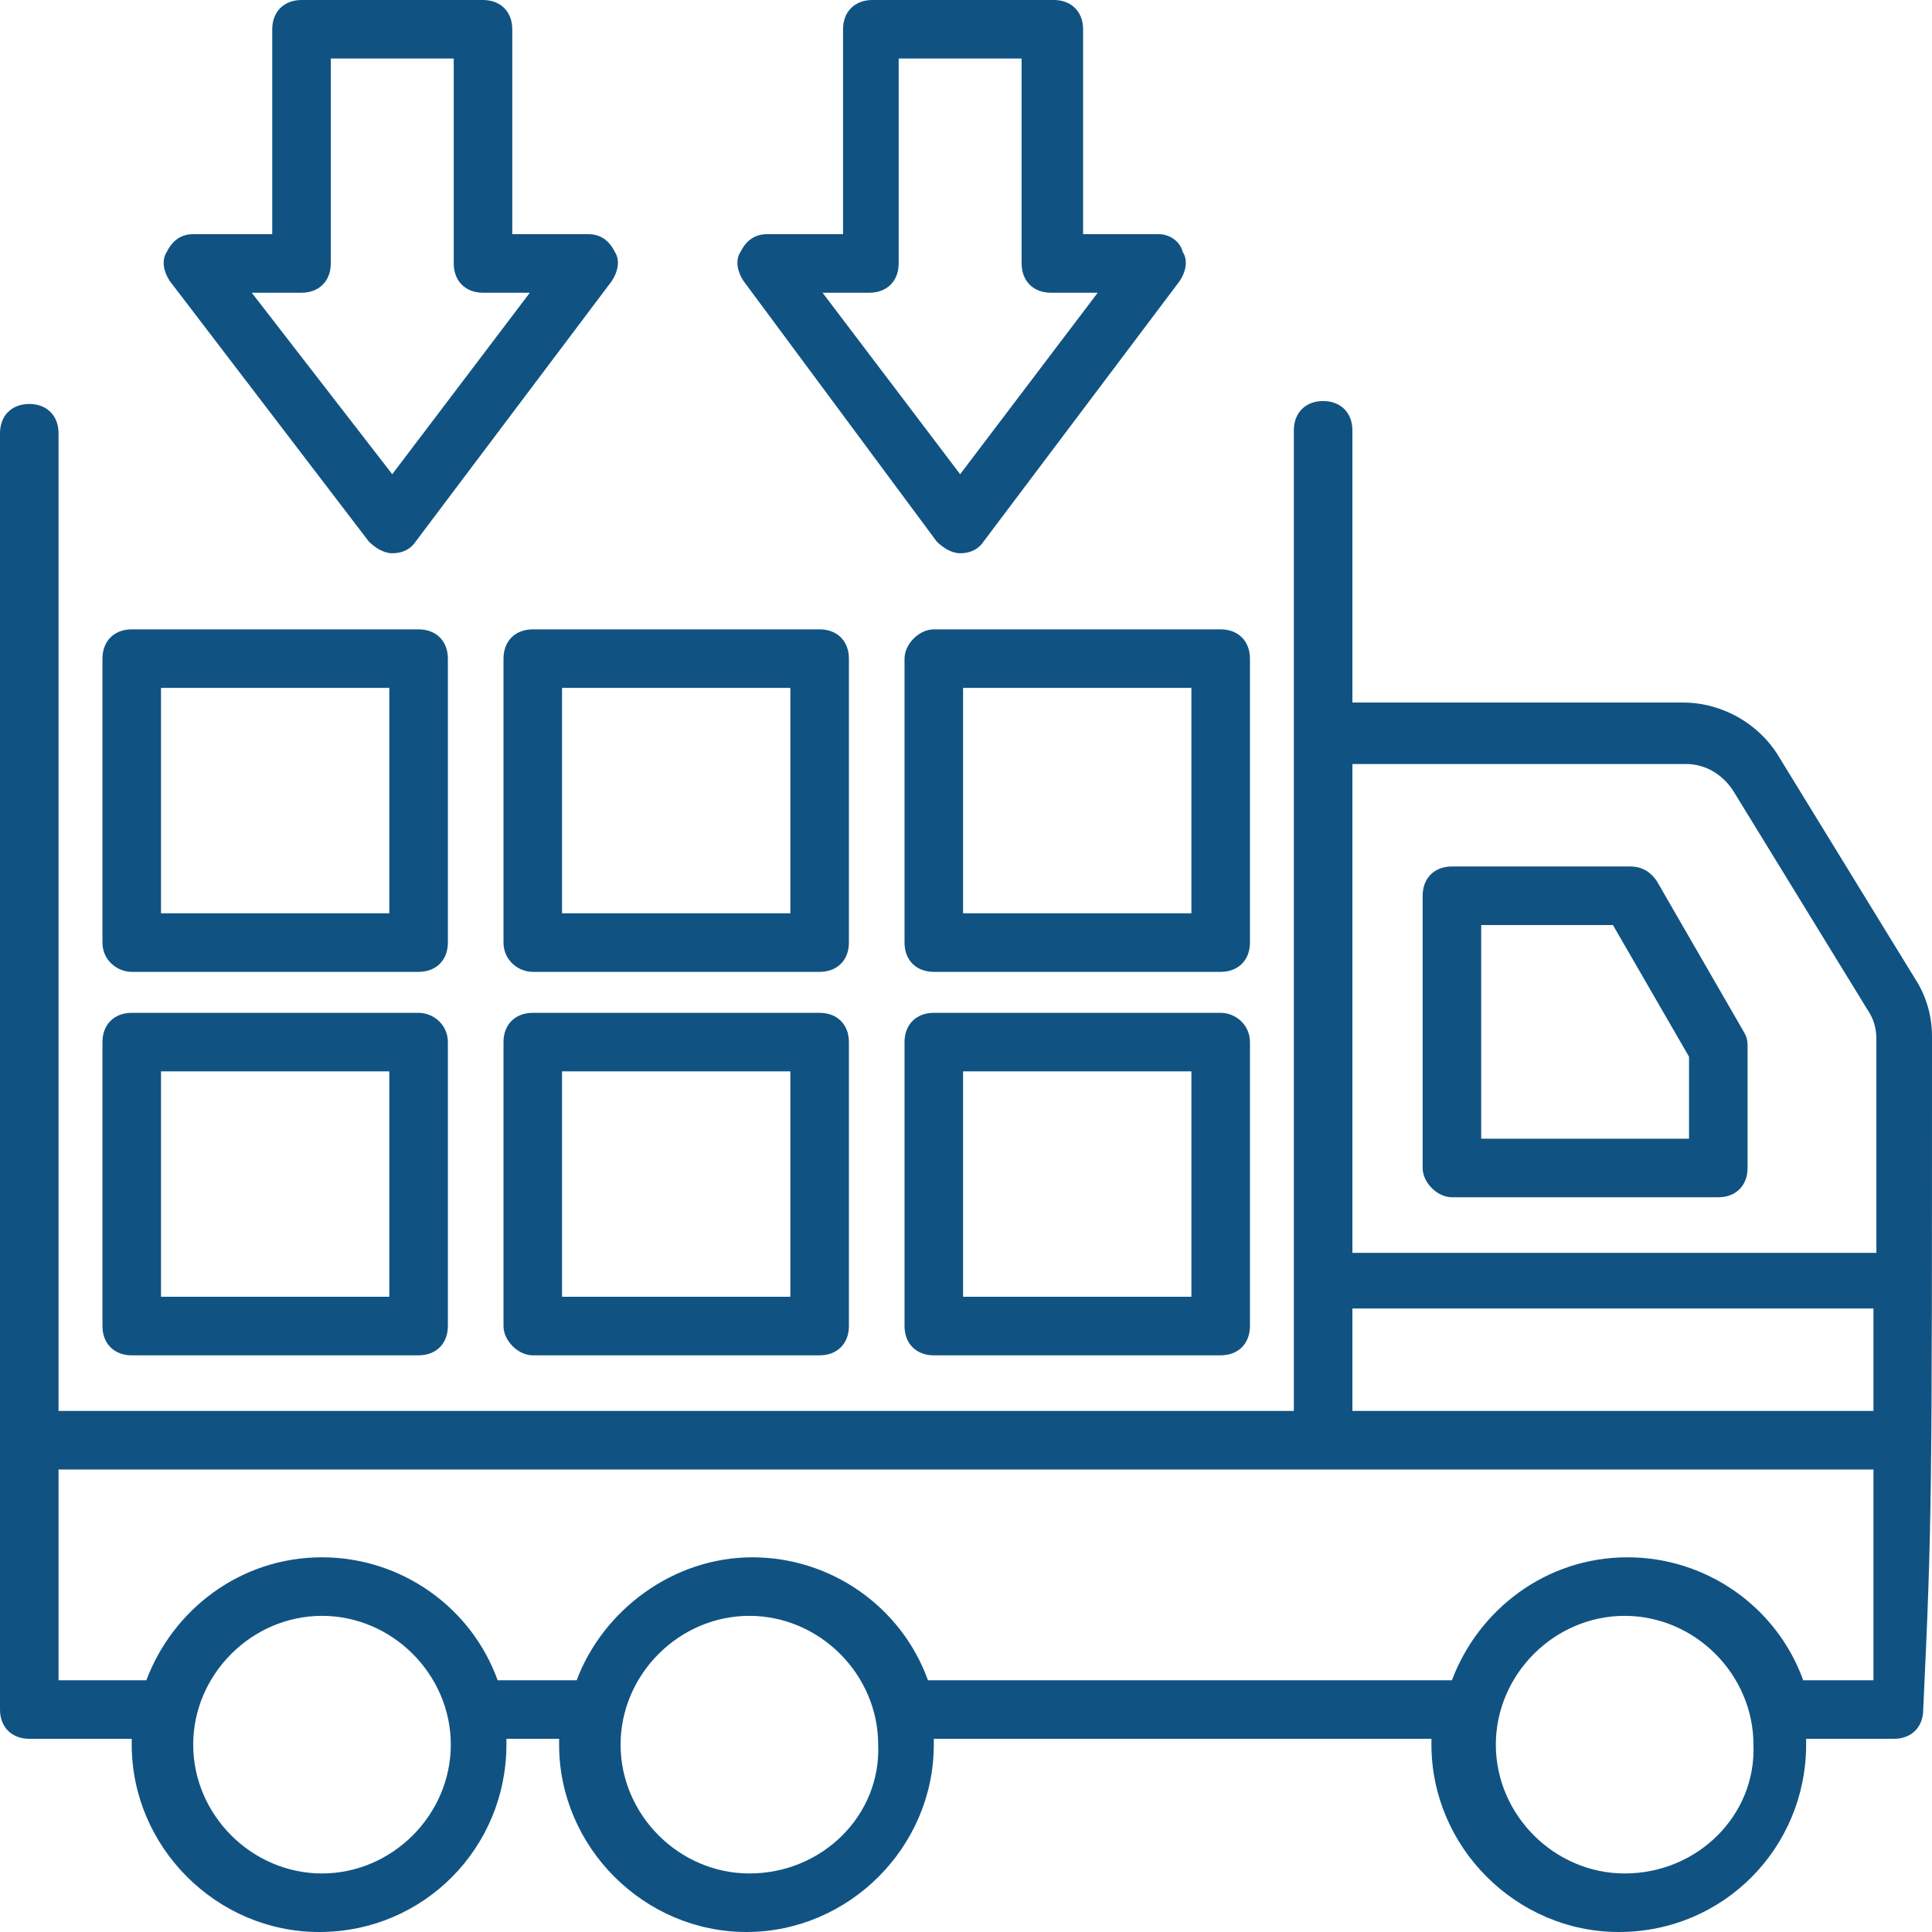
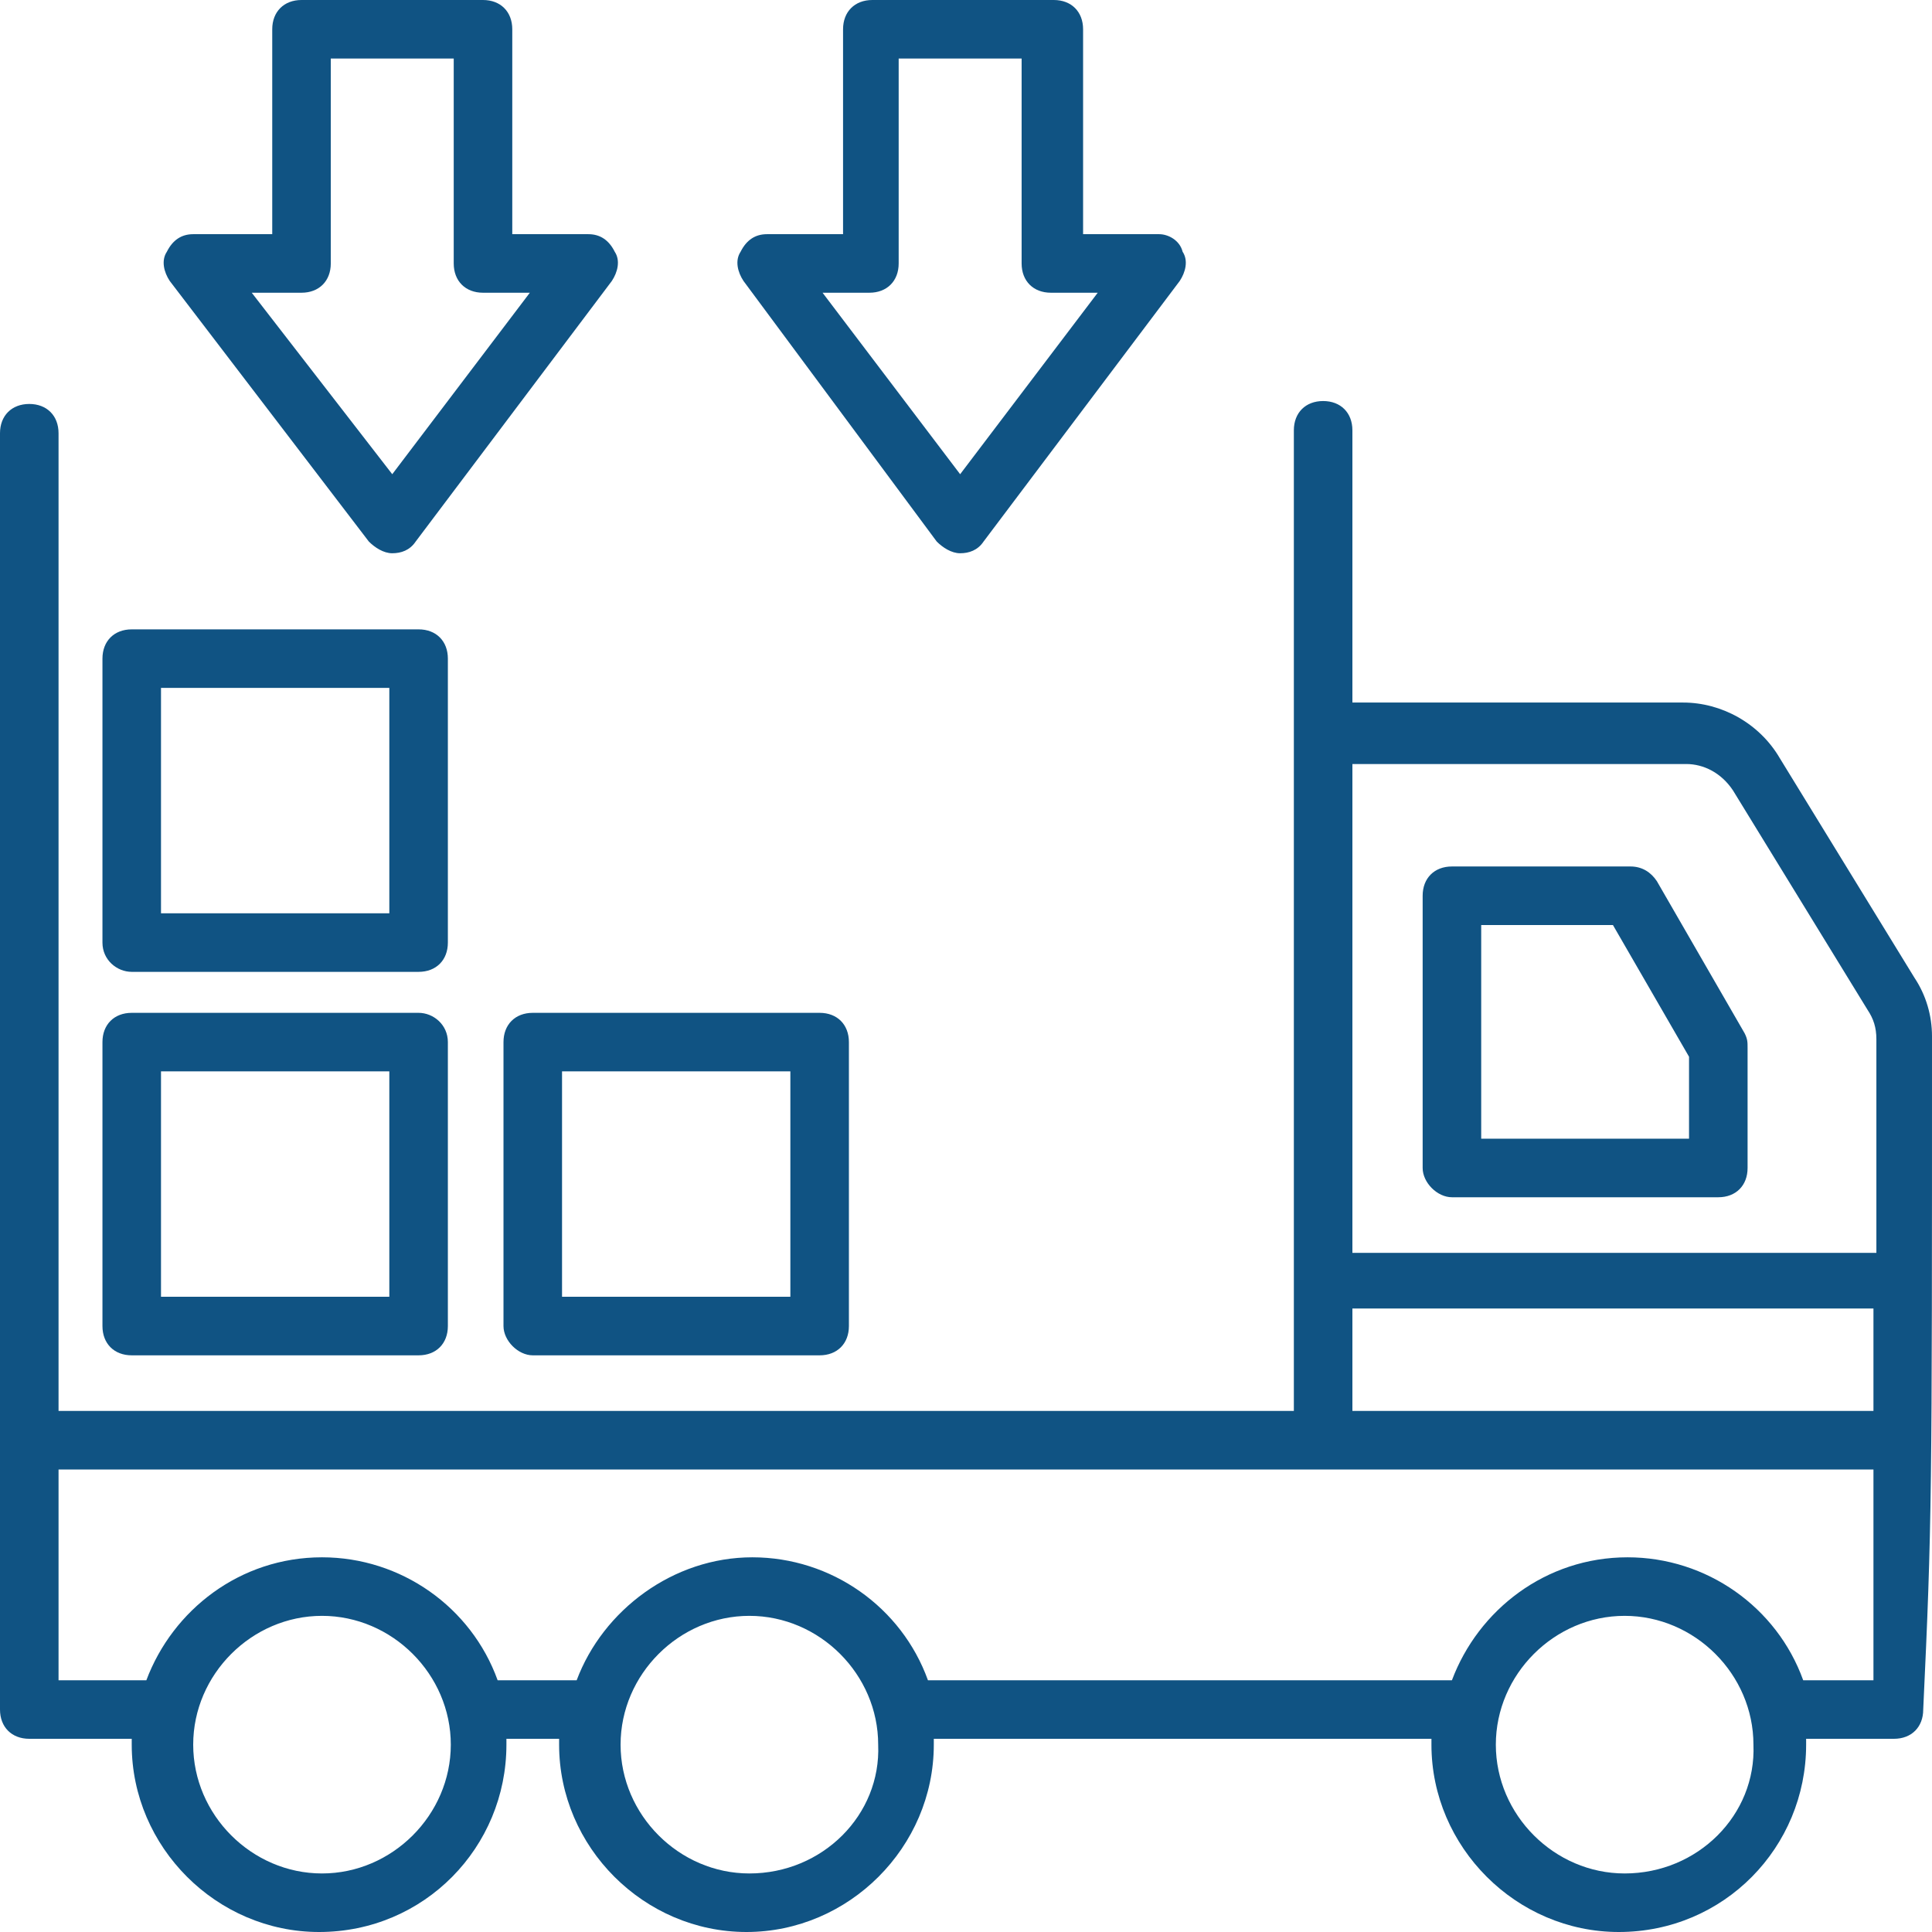
<svg xmlns="http://www.w3.org/2000/svg" height="100px" width="100px" fill="#105383" version="1.1" x="0px" y="0px" viewBox="0 0 66 66" style="enable-background:new 0 0 66 66;" xml:space="preserve">
  <g>
    <g>
      <path d="M66,35.4c0-0.7-0.2-1.4-0.6-2l-4.6-7.5c-0.7-1.2-2-1.9-3.3-1.9H46.2v-9.3c0-0.6-0.4-1-1-1c-0.6,0-1,0.4-1,1v33.5H2V14.8    c0-0.6-0.4-1-1-1c-0.6,0-1,0.4-1,1C0,46.9,0,55,0,58.4c0,0.6,0.4,1,1,1h3.5c0,0.1,0,0.1,0,0.2c0,3.5,2.9,6.4,6.4,6.4    c3.6,0,6.4-2.9,6.4-6.4c0-0.1,0-0.1,0-0.2h1.8c0,0.1,0,0.1,0,0.2c0,3.5,2.9,6.4,6.4,6.4s6.4-2.9,6.4-6.4c0-0.1,0-0.1,0-0.2h17    c0,0.1,0,0.1,0,0.2c0,3.5,2.9,6.4,6.4,6.4c3.6,0,6.4-2.9,6.4-6.4c0-0.1,0-0.1,0-0.2h3c0.6,0,1-0.4,1-1C66,52,66,51.2,66,35.4z     M46.2,44.7H64v3.5H46.2V44.7z M59.2,27l4.6,7.5c0.2,0.3,0.3,0.6,0.3,1v7.3H46.2V26.1h11.4C58.2,26.1,58.8,26.4,59.2,27z M11,64    c-2.4,0-4.4-2-4.4-4.4c0-2.4,2-4.4,4.4-4.4c2.4,0,4.4,2,4.4,4.4C15.4,62,13.4,64,11,64z M25.6,64c-2.4,0-4.4-2-4.4-4.4    c0-2.4,2-4.4,4.4-4.4c2.4,0,4.4,2,4.4,4.4C30.1,62,28.1,64,25.6,64z M55.5,64c-2.4,0-4.4-2-4.4-4.4c0-2.4,2-4.4,4.4-4.4    c2.4,0,4.4,2,4.4,4.4C60,62,58,64,55.5,64z M64,57.4h-2.4c-0.9-2.5-3.3-4.2-6-4.2c-2.8,0-5.1,1.8-6,4.2H31.7    c-0.9-2.5-3.3-4.2-6-4.2s-5.1,1.8-6,4.2H17c-0.9-2.5-3.3-4.2-6-4.2c-2.8,0-5.1,1.8-6,4.2H2v-7.2h43.2c0,0,0,0,0,0H64V57.4z" />
    </g>
    <g>
      <path d="M49.6,40.9h9.1c0.6,0,1-0.4,1-1v-4.1c0-0.2,0-0.3-0.1-0.5l-3-5.2c-0.2-0.3-0.5-0.5-0.9-0.5h-6.1c-0.6,0-1,0.4-1,1v9.3    C48.6,40.4,49.1,40.9,49.6,40.9z M50.6,31.6h4.5l2.6,4.5v2.8h-7.1V31.6z" />
    </g>
    <g>
      <path d="M14.3,34.6H4.5c-0.6,0-1,0.4-1,1v9.7c0,0.6,0.4,1,1,1h9.8c0.6,0,1-0.4,1-1v-9.7C15.3,35,14.8,34.6,14.3,34.6z M13.3,44.3    H5.5v-7.7h7.8V44.3z" />
    </g>
    <g>
      <path d="M18.2,46.3H28c0.6,0,1-0.4,1-1v-9.7c0-0.6-0.4-1-1-1h-9.8c-0.6,0-1,0.4-1,1v9.7C17.2,45.8,17.7,46.3,18.2,46.3z     M19.2,36.6H27v7.7h-7.8V36.6z" />
    </g>
    <g>
-       <path d="M41.7,34.6h-9.8c-0.6,0-1,0.4-1,1v9.7c0,0.6,0.4,1,1,1h9.8c0.6,0,1-0.4,1-1v-9.7C42.7,35,42.2,34.6,41.7,34.6z M40.7,44.3    h-7.8v-7.7h7.8V44.3z" />
-     </g>
+       </g>
    <g>
      <path d="M4.5,33.2h9.8c0.6,0,1-0.4,1-1v-9.7c0-0.6-0.4-1-1-1H4.5c-0.6,0-1,0.4-1,1v9.7C3.5,32.8,4,33.2,4.5,33.2z M5.5,23.5h7.8    v7.7H5.5V23.5z" />
    </g>
    <g>
-       <path d="M18.2,33.2H28c0.6,0,1-0.4,1-1v-9.7c0-0.6-0.4-1-1-1h-9.8c-0.6,0-1,0.4-1,1v9.7C17.2,32.8,17.7,33.2,18.2,33.2z     M19.2,23.5H27v7.7h-7.8V23.5z" />
-     </g>
+       </g>
    <g>
-       <path d="M30.9,22.5v9.7c0,0.6,0.4,1,1,1h9.8c0.6,0,1-0.4,1-1v-9.7c0-0.6-0.4-1-1-1h-9.8C31.4,21.5,30.9,22,30.9,22.5z M32.9,23.5    h7.8v7.7h-7.8V23.5z" />
-     </g>
+       </g>
    <g>
      <path d="M12.6,18.5c0.2,0.2,0.5,0.4,0.8,0.4c0.3,0,0.6-0.1,0.8-0.4l6.7-8.9c0.2-0.3,0.3-0.7,0.1-1C20.8,8.2,20.5,8,20.1,8h-2.6V1    c0-0.6-0.4-1-1-1h-6.2c-0.6,0-1,0.4-1,1v7H6.6C6.2,8,5.9,8.2,5.7,8.6c-0.2,0.3-0.1,0.7,0.1,1L12.6,18.5z M10.3,10c0.6,0,1-0.4,1-1    V2h4.2v7c0,0.6,0.4,1,1,1h1.6l-4.7,6.2L8.6,10H10.3z" />
    </g>
    <g>
      <path d="M32,18.5c0.2,0.2,0.5,0.4,0.8,0.4s0.6-0.1,0.8-0.4l6.7-8.9c0.2-0.3,0.3-0.7,0.1-1C40.3,8.2,39.9,8,39.6,8h-2.6V1    c0-0.6-0.4-1-1-1h-6.2c-0.6,0-1,0.4-1,1v7h-2.6c-0.4,0-0.7,0.2-0.9,0.6c-0.2,0.3-0.1,0.7,0.1,1L32,18.5z M29.7,10c0.6,0,1-0.4,1-1    V2h4.2v7c0,0.6,0.4,1,1,1h1.6l-4.7,6.2L28.1,10H29.7z" />
    </g>
  </g>
</svg>